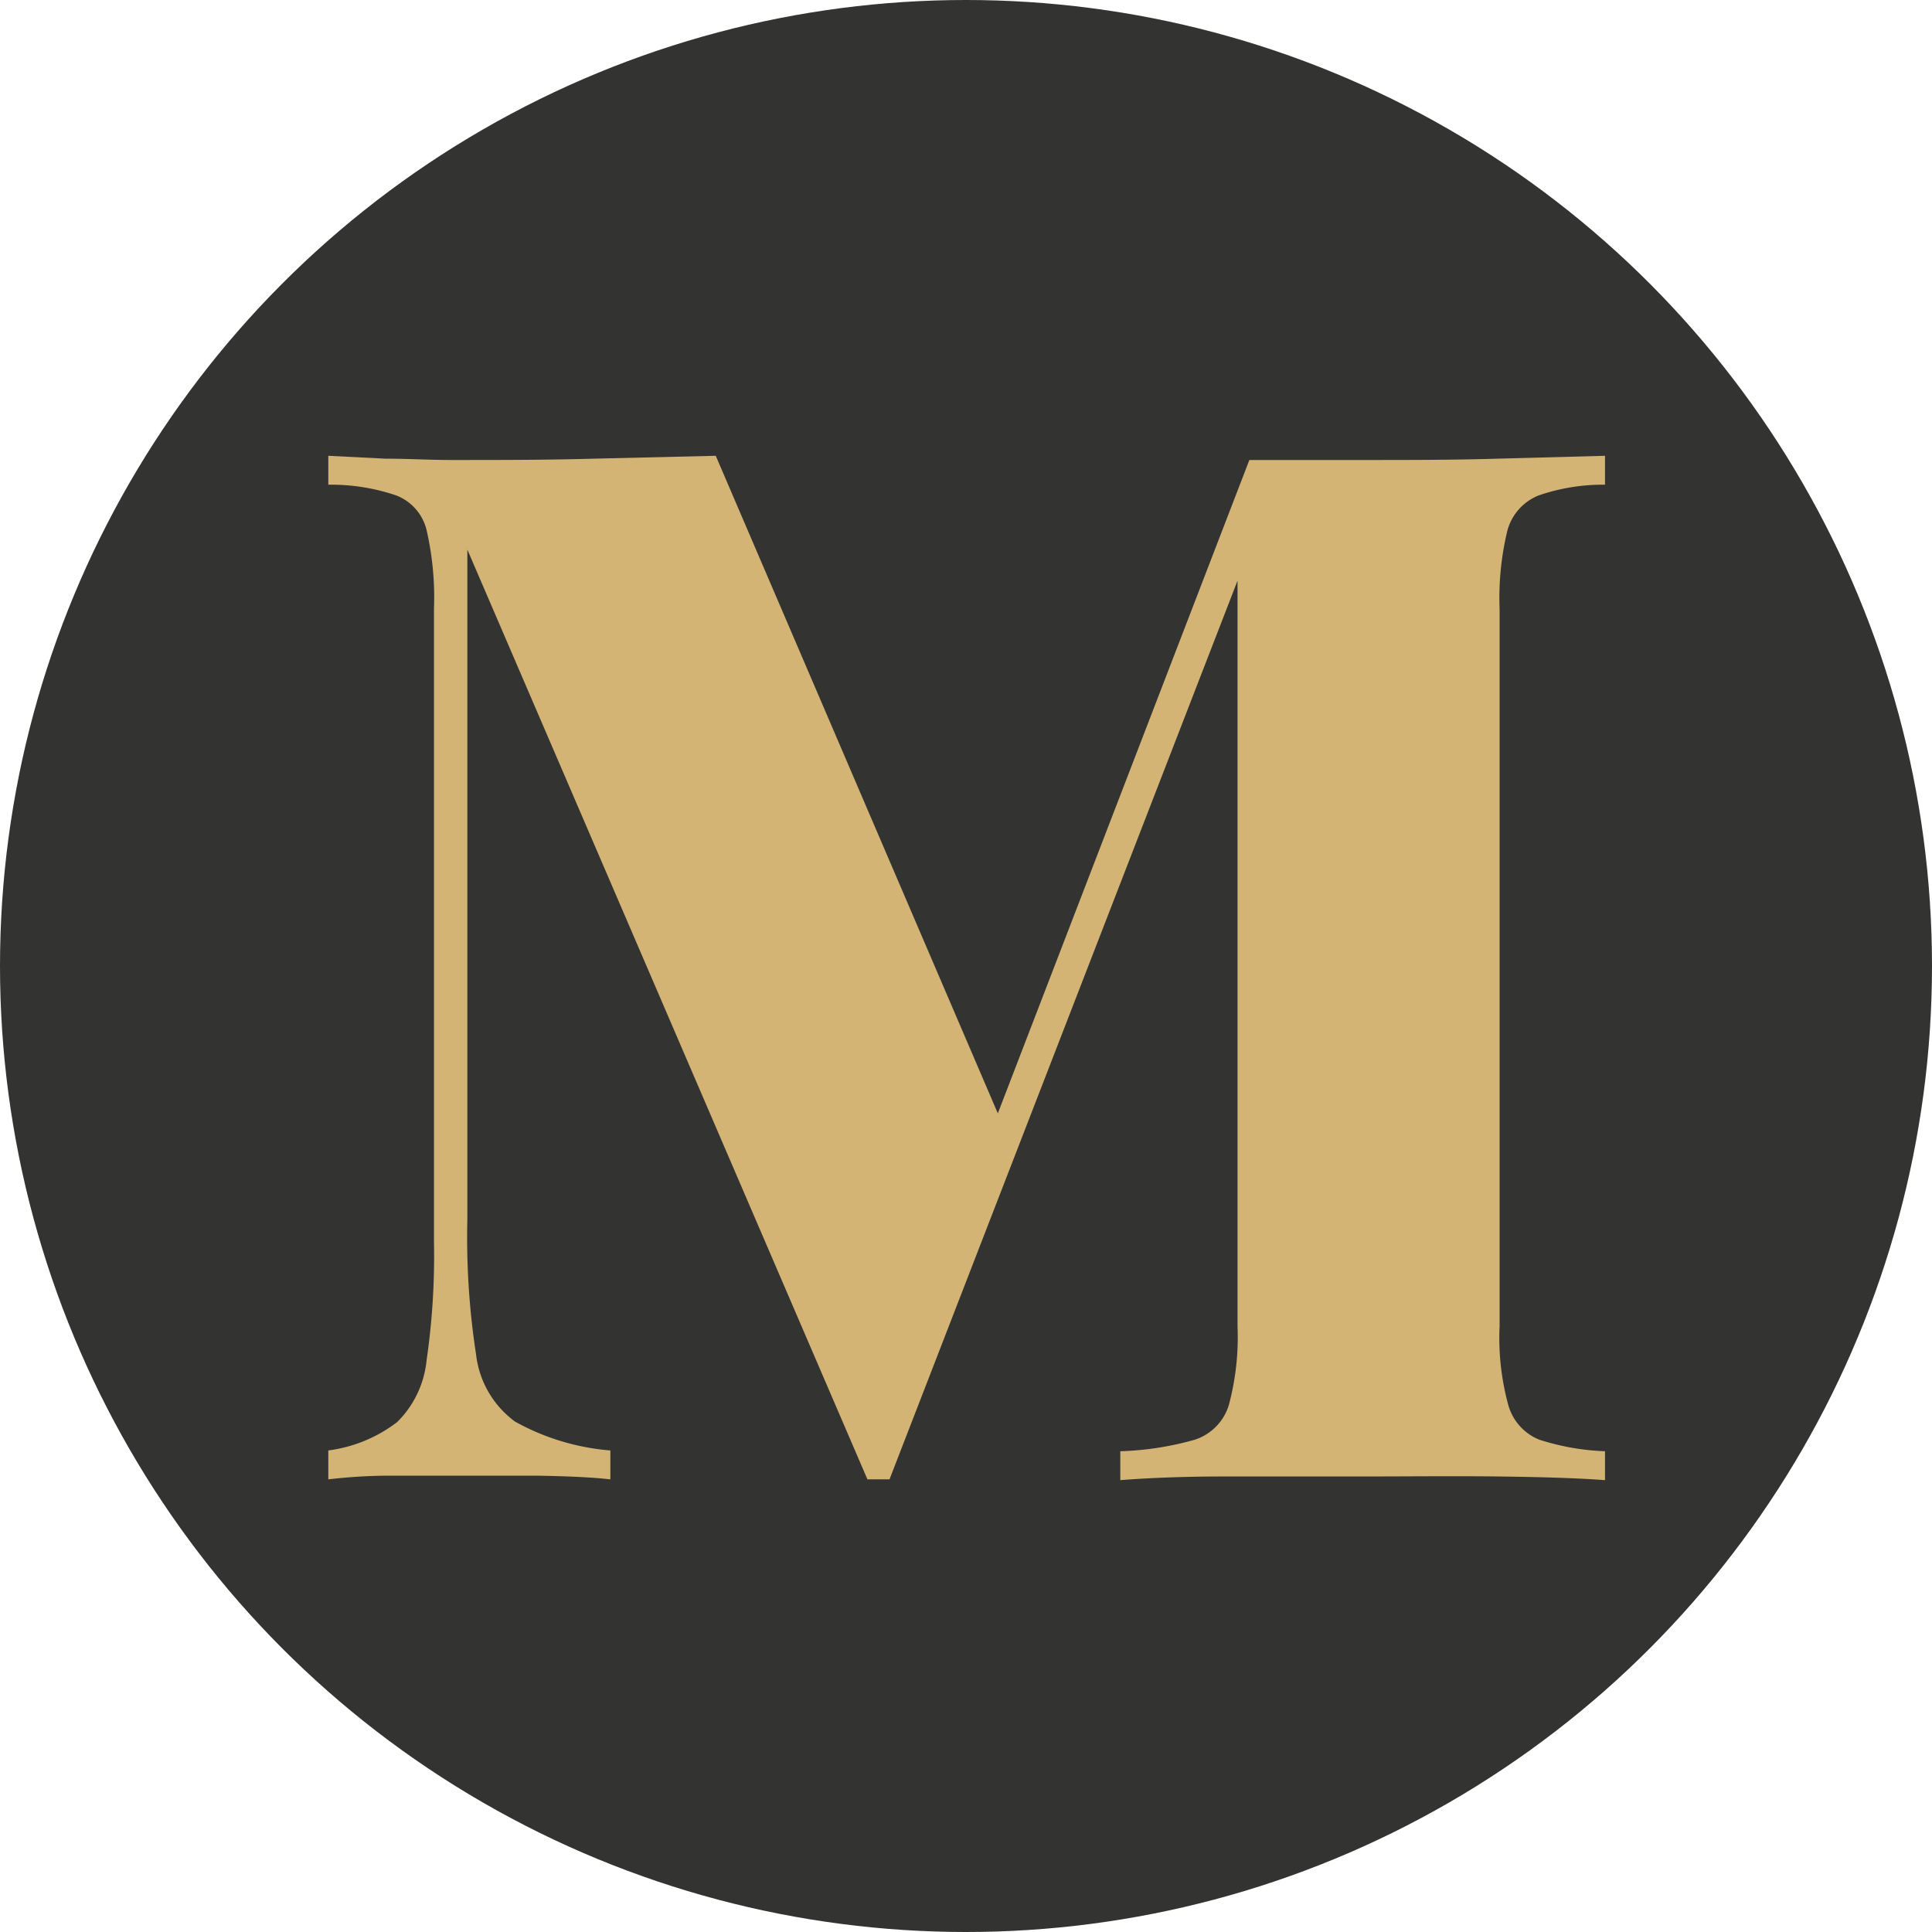
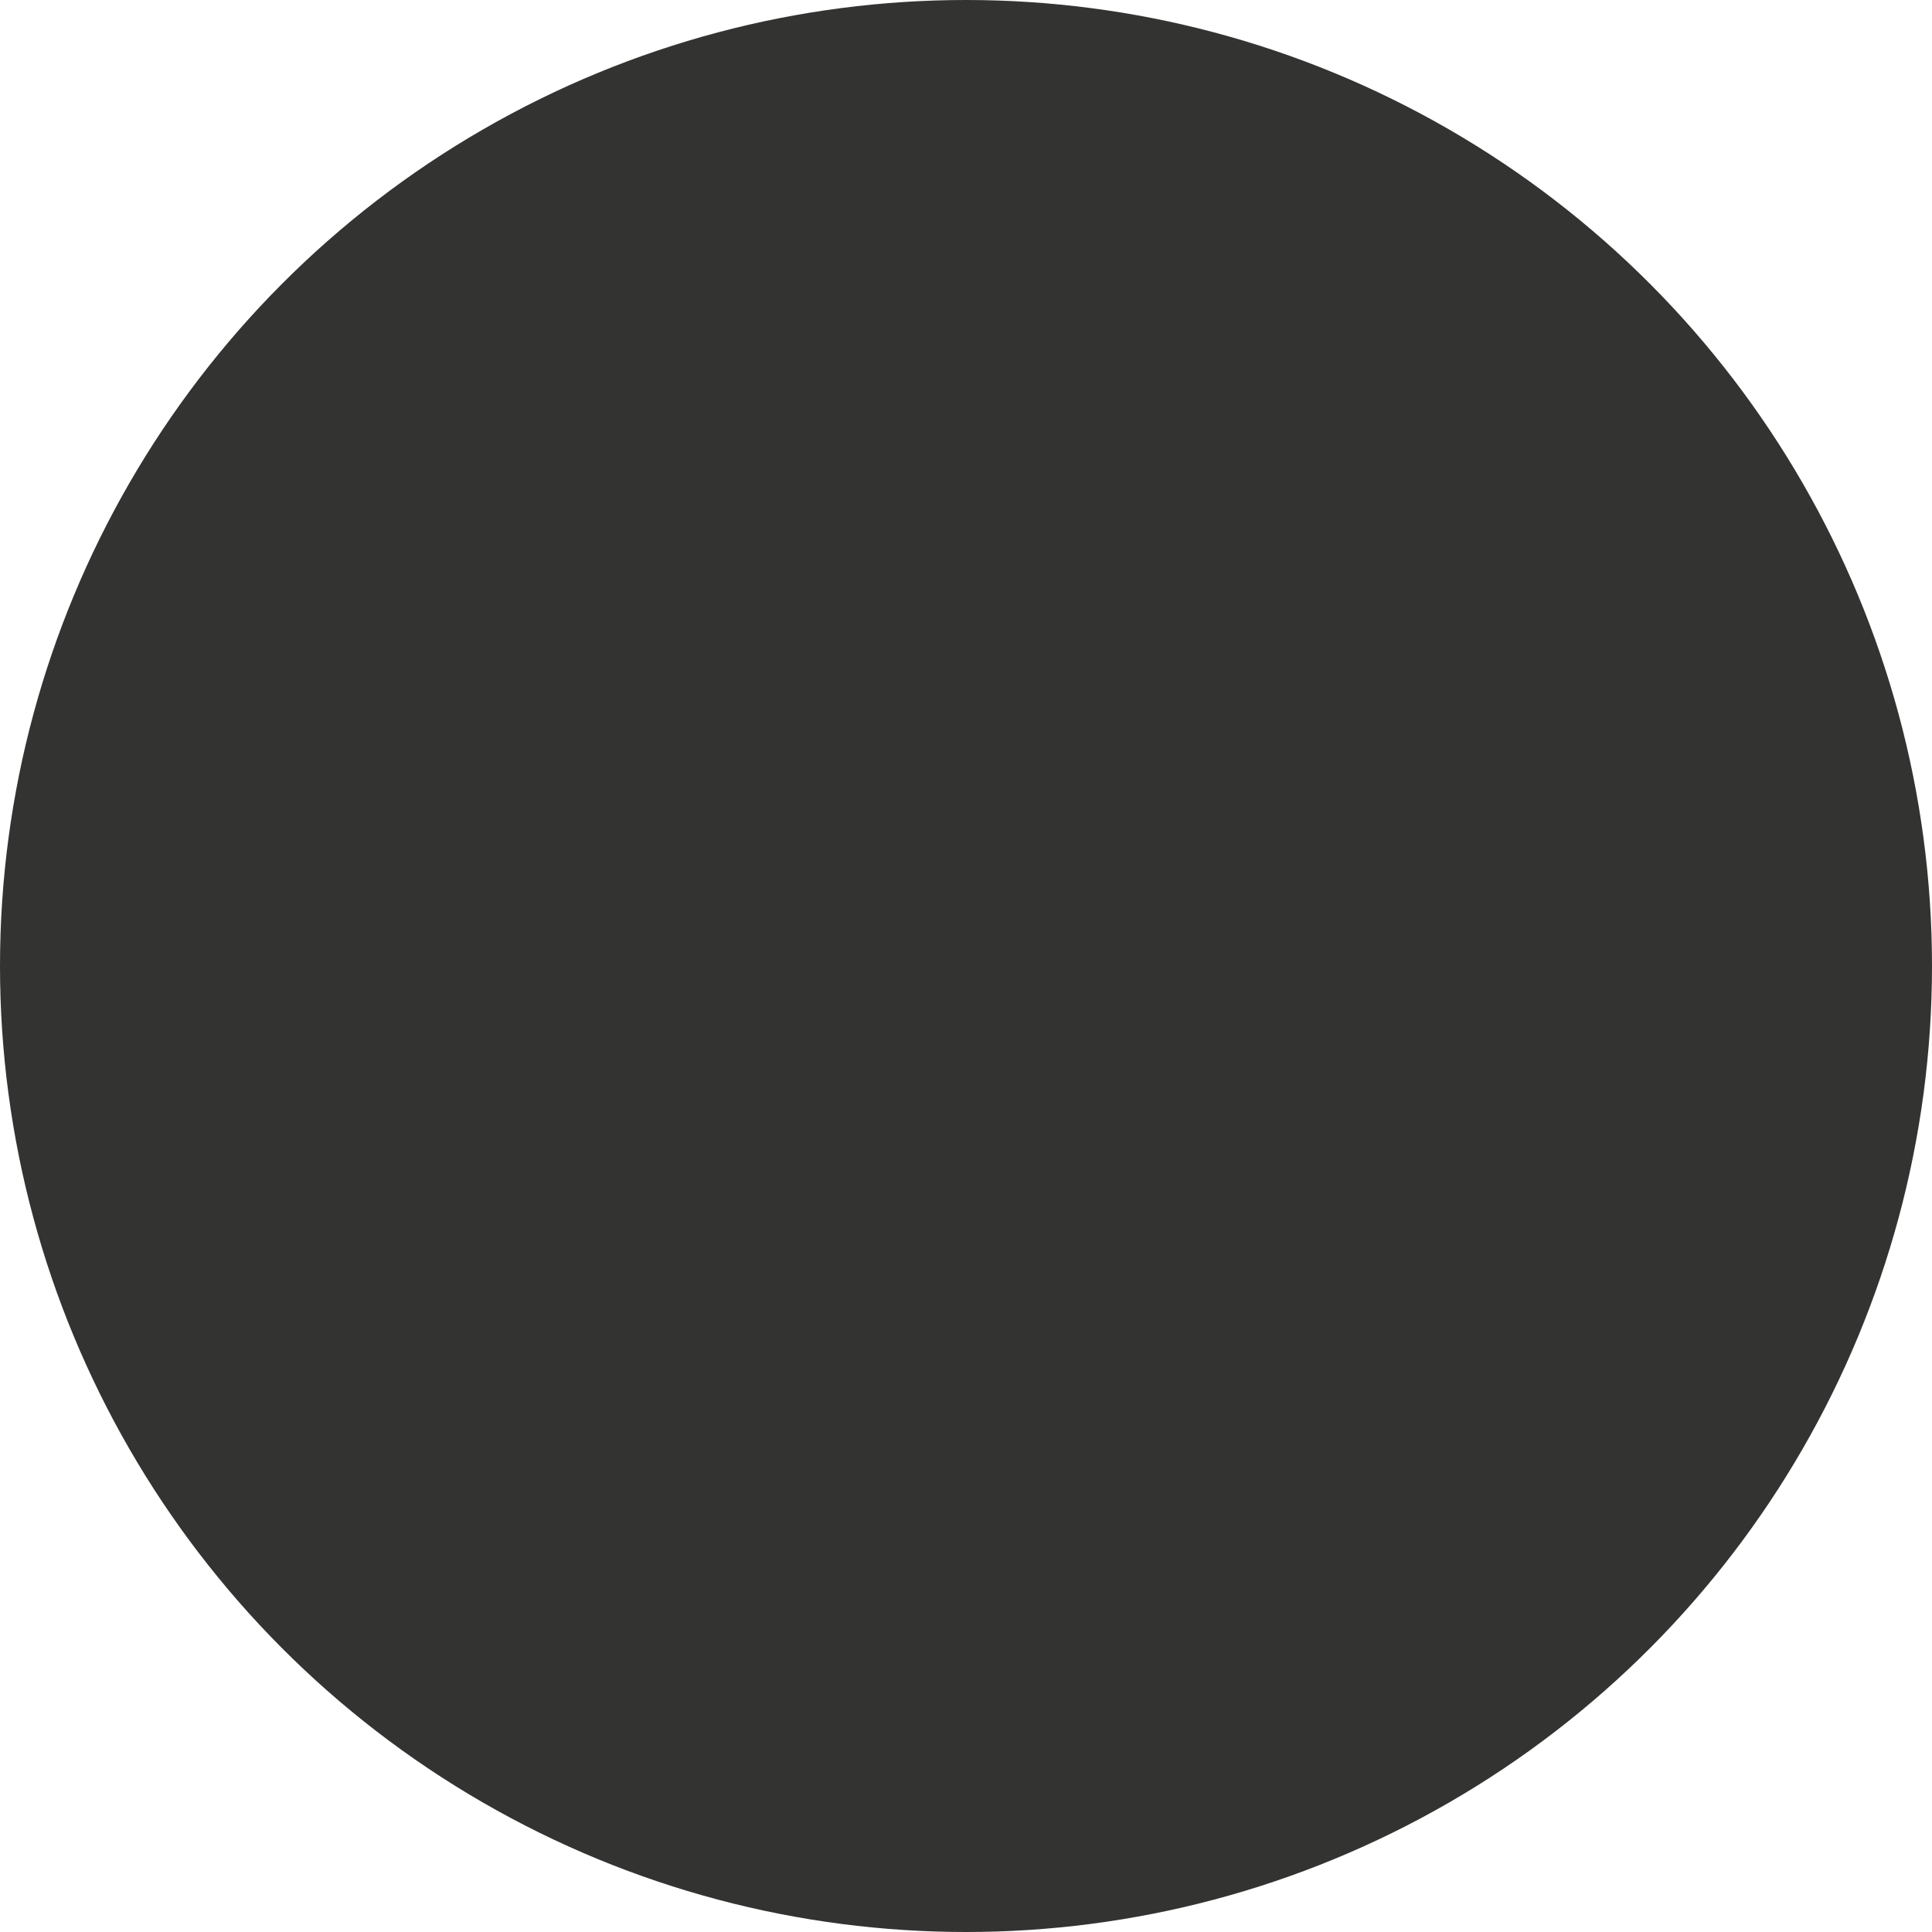
<svg xmlns="http://www.w3.org/2000/svg" width="73.5" height="73.5" viewBox="0 0 73.5 73.5">
  <defs>
    <style>.a{fill:#333332;}.b{fill:#d3b474;}</style>
  </defs>
  <circle class="a" cx="36.75" cy="36.75" r="36.75" />
-   <path class="b" d="M61.06,17.34v1.1a7.49,7.49,0,0,0-2.53.41,2,2,0,0,0-1.18,1.32,10.91,10.91,0,0,0-.3,3V50.45a9.69,9.69,0,0,0,.33,3,2,2,0,0,0,1.18,1.32,9.19,9.19,0,0,0,2.5.44v1.1c-1.06-.08-2.43-.12-4.1-.14s-3.36,0-5.08,0c-1.88,0-3.63,0-5.26,0s-3,.06-4,.14v-1.1a11.65,11.65,0,0,0,2.84-.44,2,2,0,0,0,1.29-1.32,10,10,0,0,0,.33-3V20.86l.5-.06L33.84,56.28H33L17.78,20.91V46.38a29.25,29.25,0,0,0,.33,5.14,3.69,3.69,0,0,0,1.48,2.56,8.9,8.9,0,0,0,3.63,1.1v1.1c-.7-.08-1.62-.12-2.78-.14l-3.27,0-2.5,0a20.45,20.45,0,0,0-2.18.14v-1.1a5.46,5.46,0,0,0,2.62-1.08,3.83,3.83,0,0,0,1.12-2.36,27.43,27.43,0,0,0,.28-4.48V23.17a11.51,11.51,0,0,0-.28-3,1.89,1.89,0,0,0-1.15-1.32,7.7,7.7,0,0,0-2.59-.41v-1.1l2.18.11c.86,0,1.69.05,2.5.05,1.87,0,3.67,0,5.39-.05l4.67-.11L38.46,43.52l-1.54,1.54L47.53,17.5h4.35c1.72,0,3.41,0,5.08-.05Z" />
</svg>